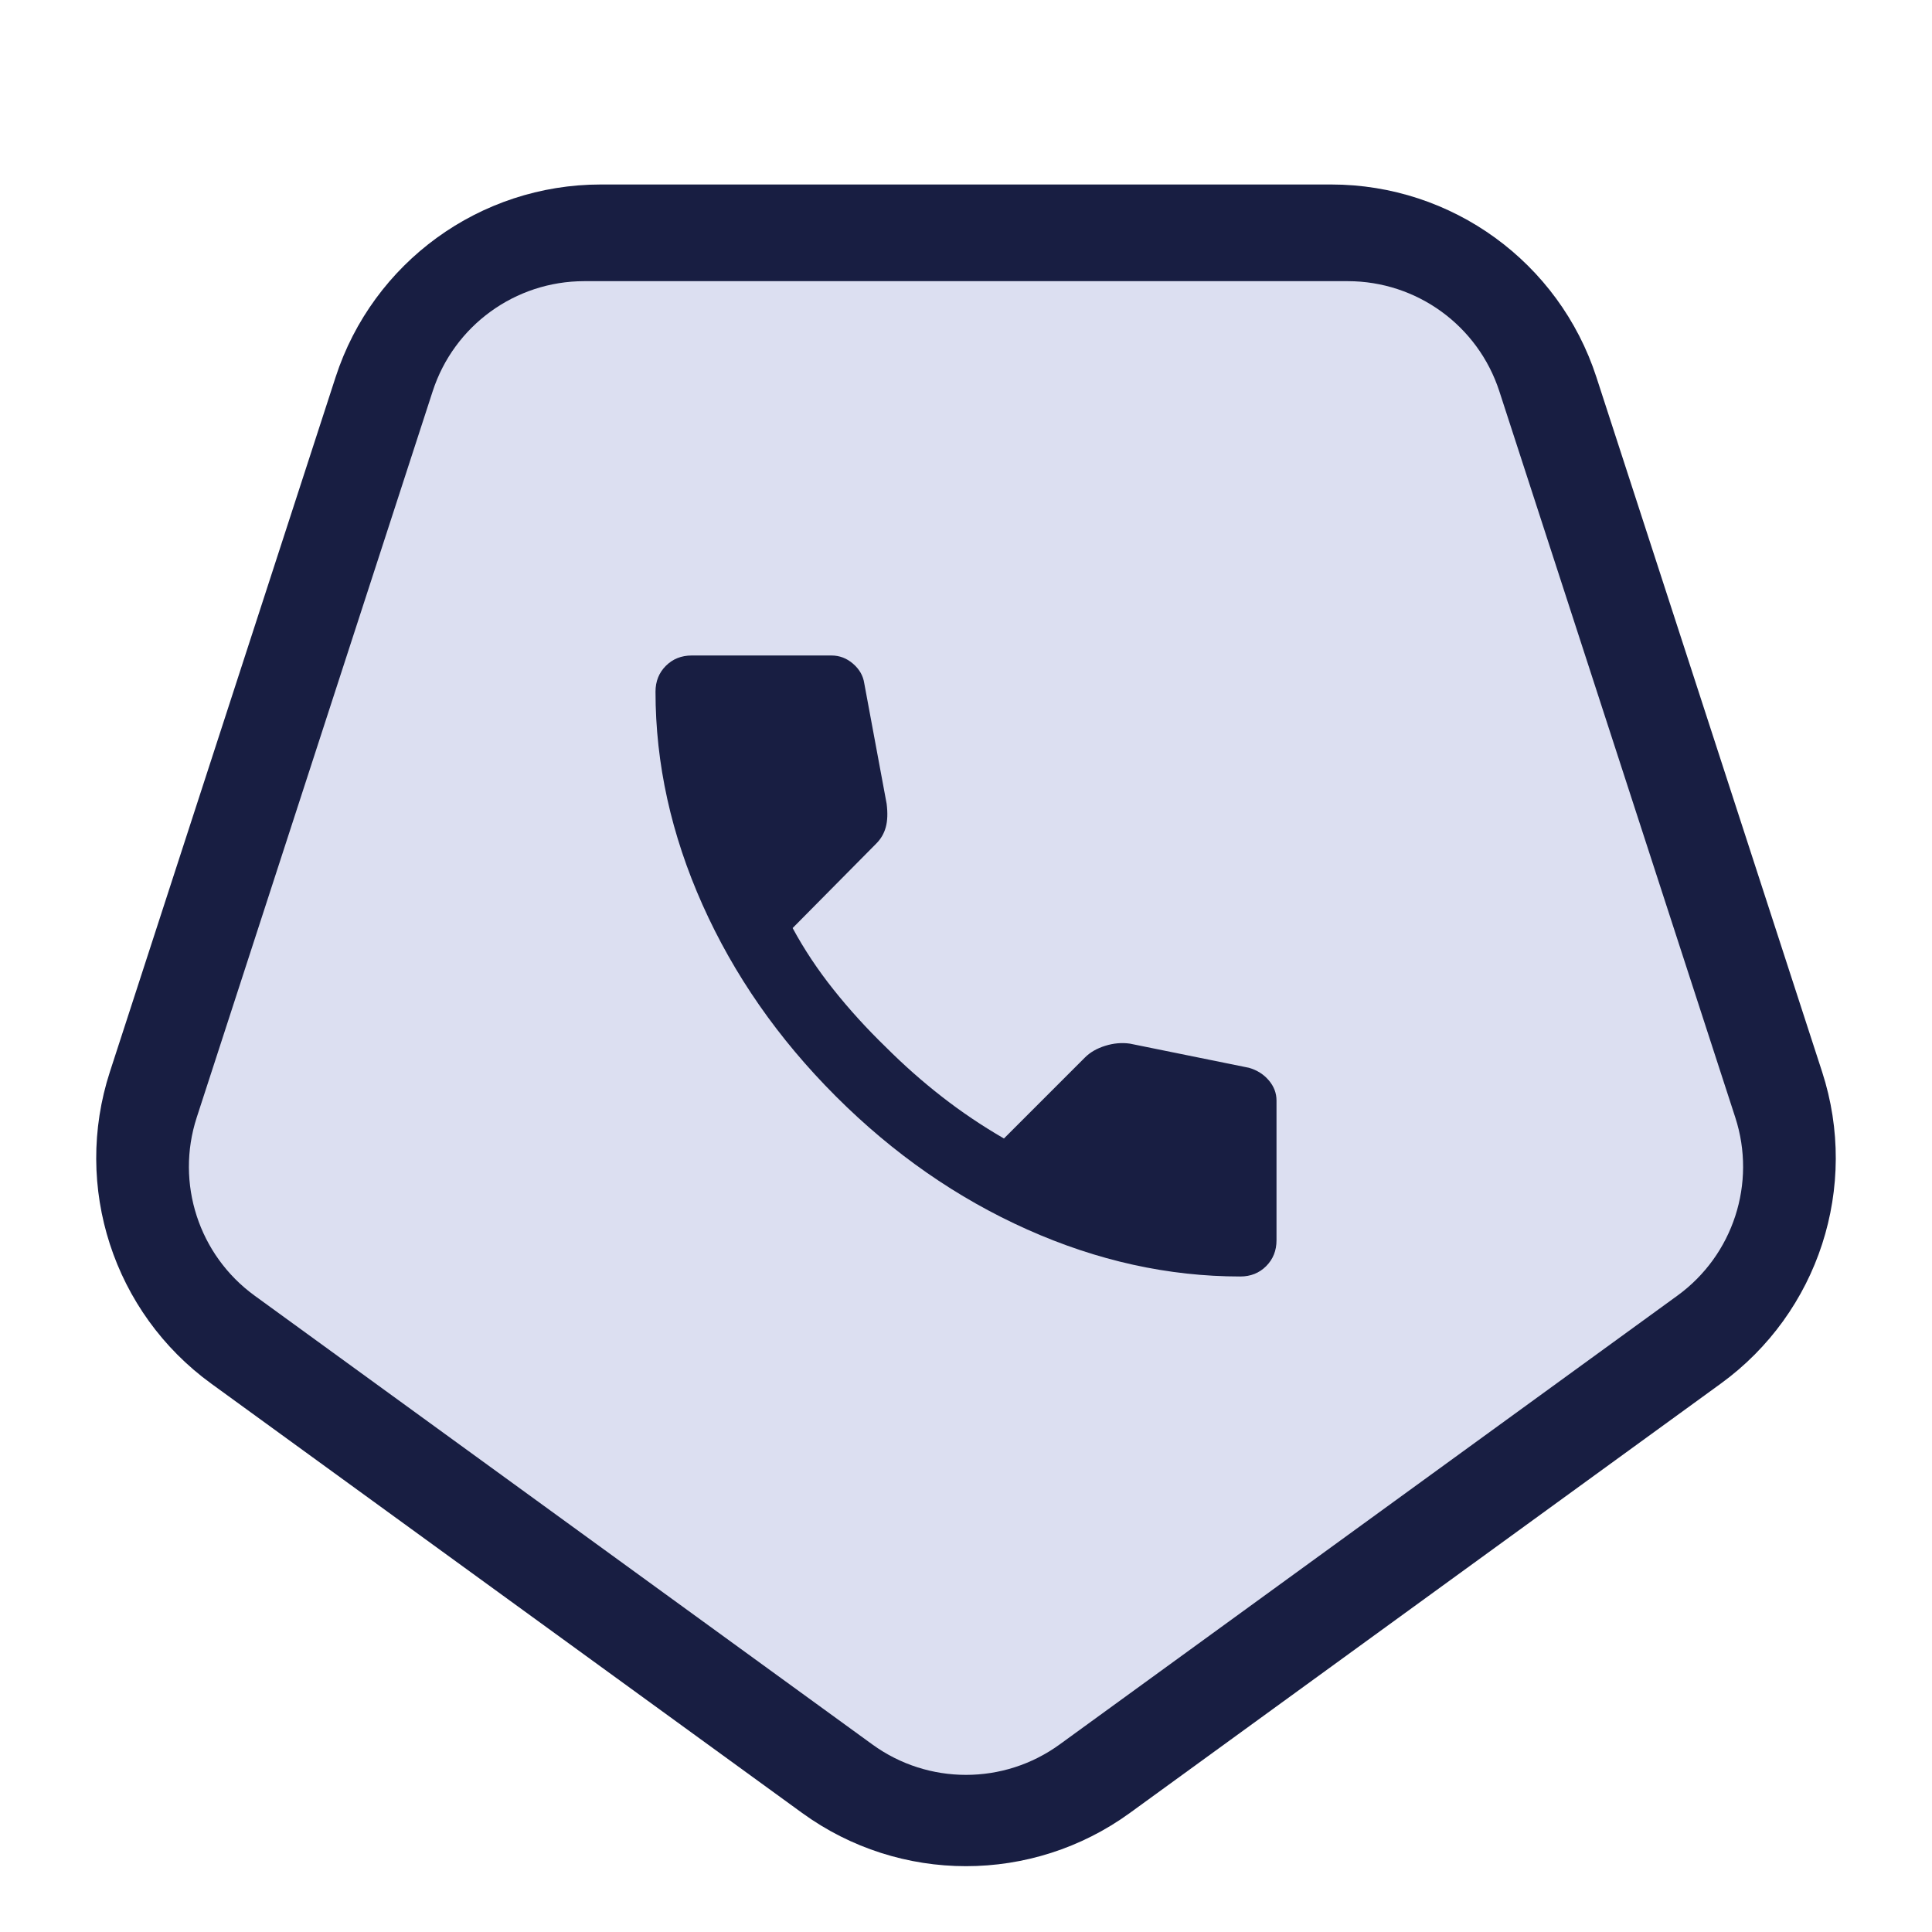
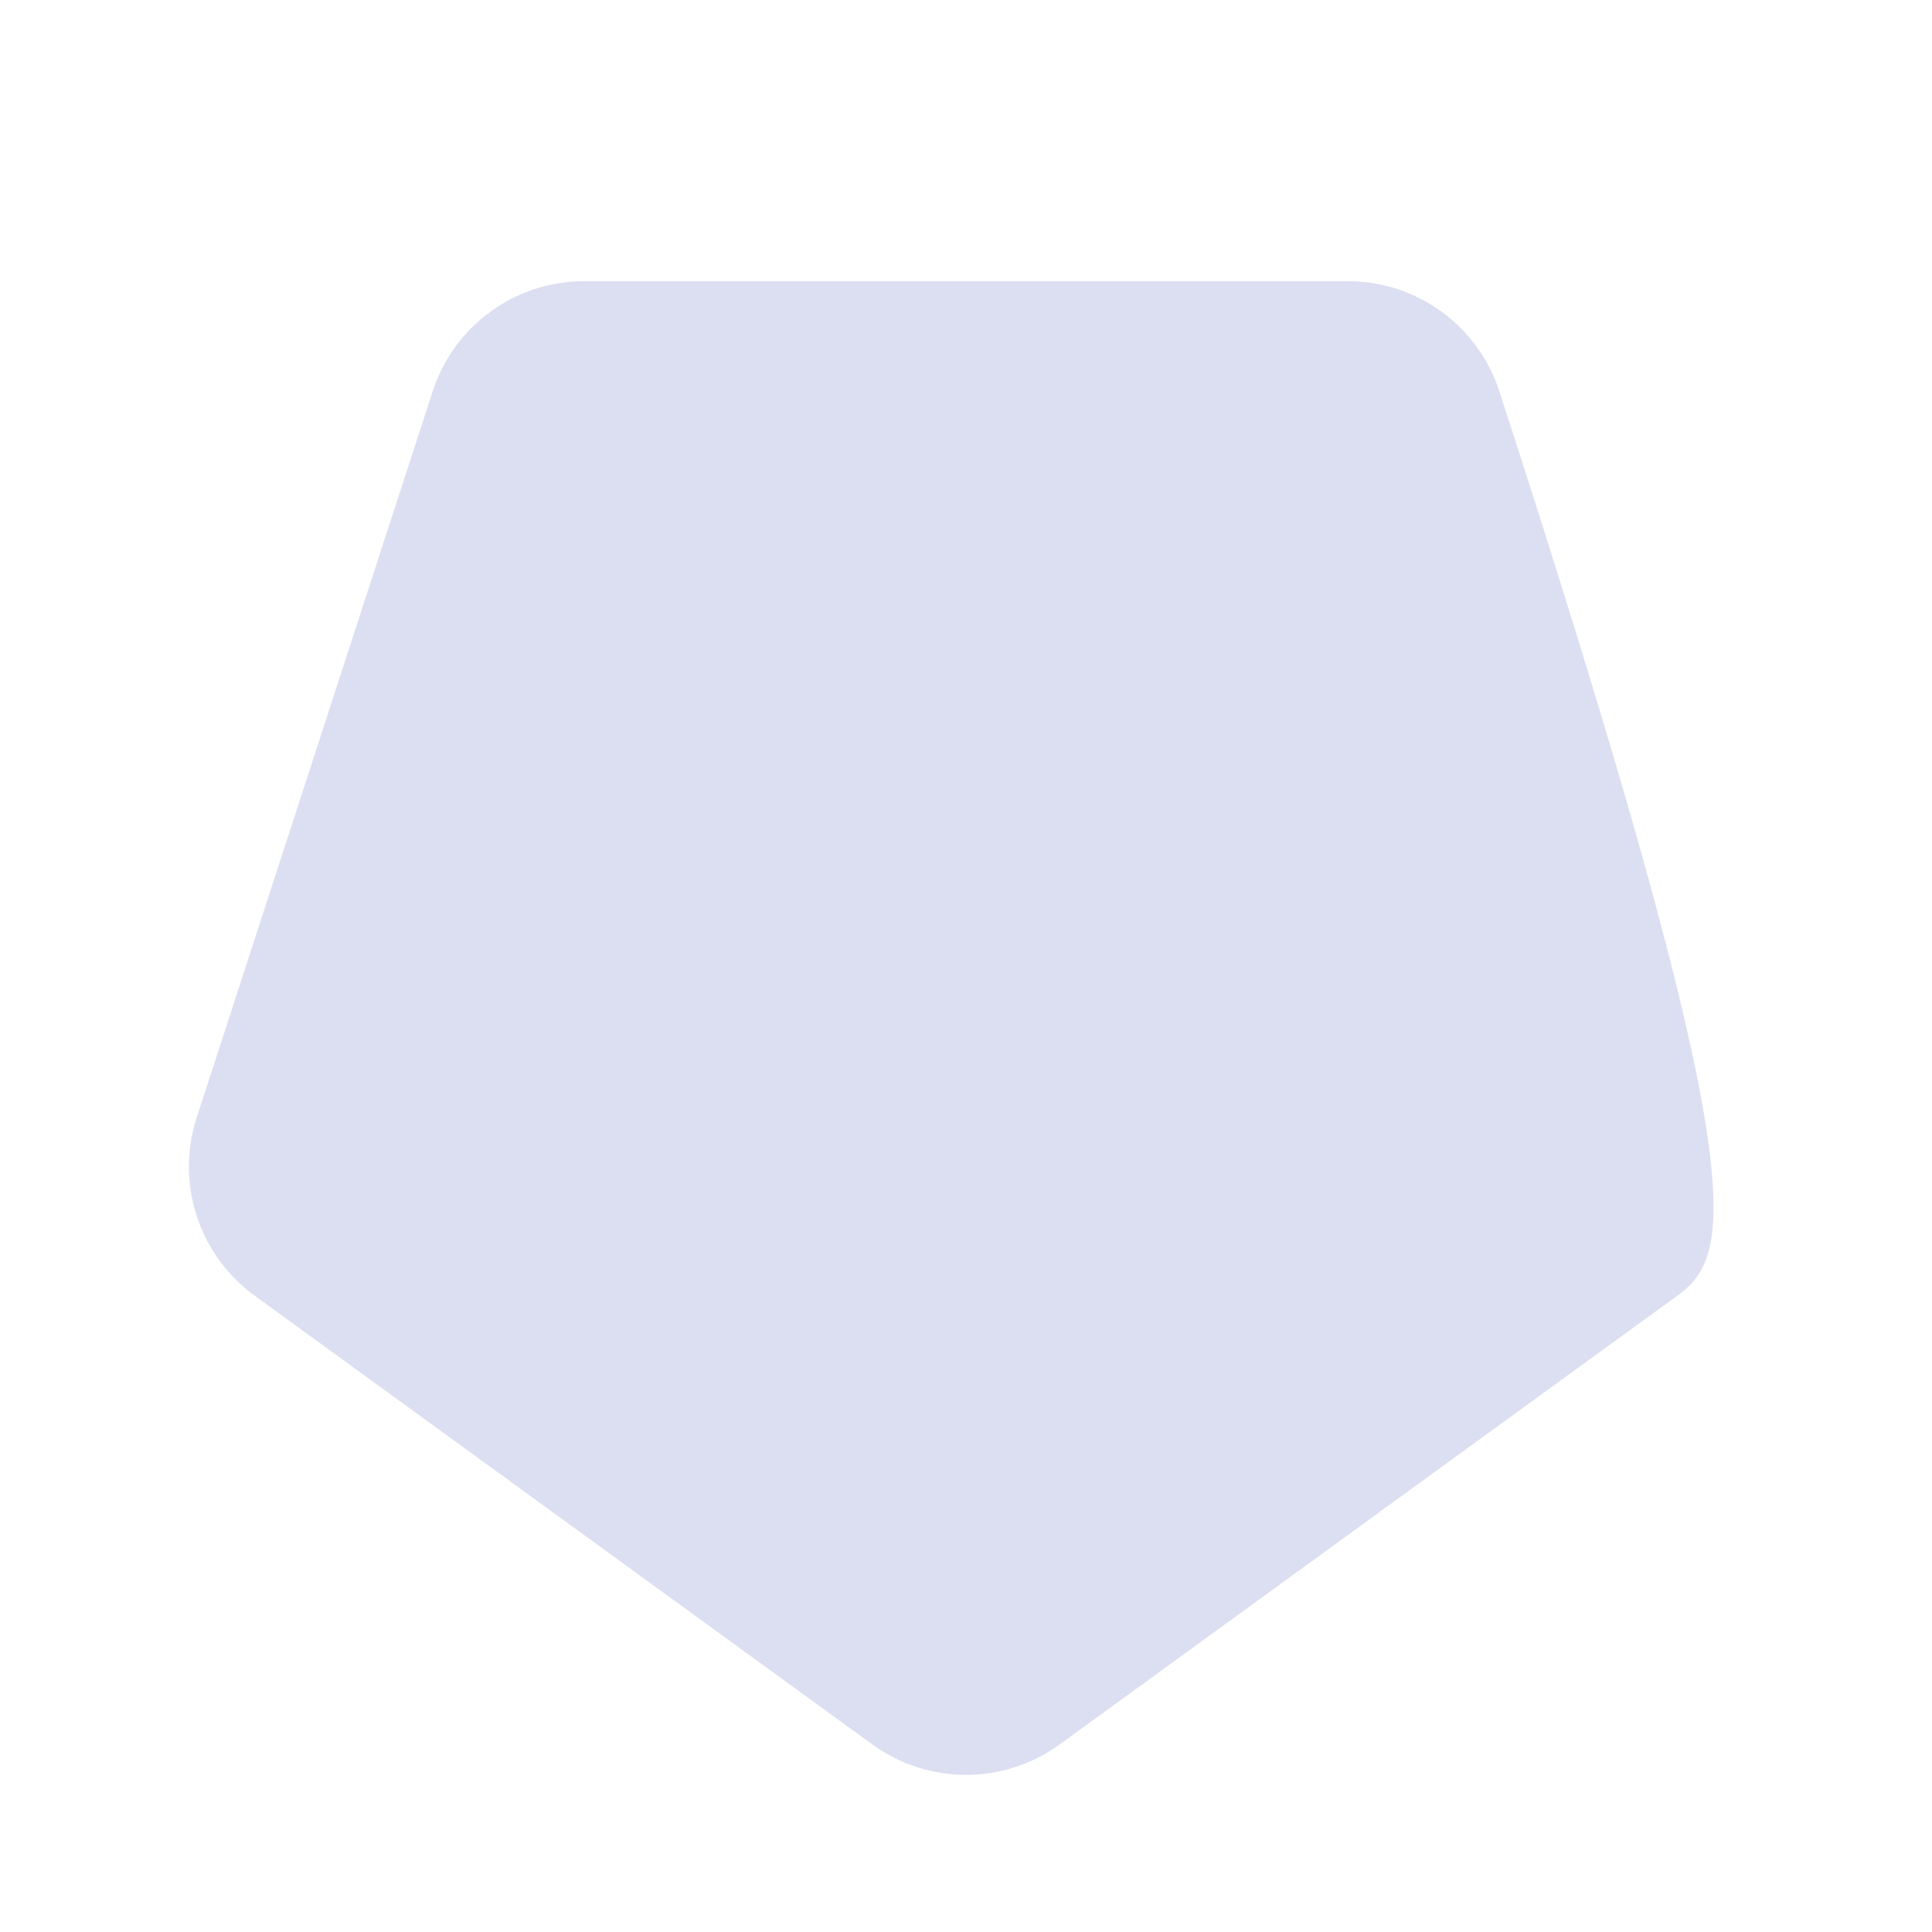
<svg xmlns="http://www.w3.org/2000/svg" width="128" height="128" viewBox="0 0 128 128" fill="none">
-   <path d="M74.859 120.111C68.384 124.815 59.616 124.815 53.141 120.111L13.991 91.666C7.516 86.962 4.807 78.624 7.28 71.012L22.234 24.988C24.707 17.377 31.8 12.223 39.804 12.223L88.196 12.223C96.2 12.223 103.293 17.377 105.766 24.988L120.72 71.012C123.193 78.624 120.484 86.962 114.009 91.666L74.859 120.111Z" fill="#181E42" />
-   <path d="M70.205 115.574C66.505 118.262 61.495 118.262 57.795 115.574L16.867 85.839C13.168 83.15 11.619 78.386 13.033 74.036L28.666 25.923C30.079 21.573 34.132 18.628 38.706 18.628L89.295 18.628C93.868 18.628 97.921 21.573 99.335 25.923L114.968 74.036C116.381 78.386 114.833 83.15 111.133 85.839L70.205 115.574Z" fill="#DCDFF1" />
+   <path d="M70.205 115.574C66.505 118.262 61.495 118.262 57.795 115.574L16.867 85.839C13.168 83.15 11.619 78.386 13.033 74.036L28.666 25.923C30.079 21.573 34.132 18.628 38.706 18.628L89.295 18.628C93.868 18.628 97.921 21.573 99.335 25.923C116.381 78.386 114.833 83.15 111.133 85.839L70.205 115.574Z" fill="#DCDFF1" />
  <mask id="mask0_11964_15271" style="mask-type:alpha" maskUnits="userSpaceOnUse" x="36" y="36" width="56" height="56">
    <rect x="36.572" y="36.572" width="54.857" height="54.857" fill="#D9D9D9" />
  </mask>
  <g mask="url(#mask0_11964_15271)">
-     <path d="M82.172 84.571C77.41 84.571 72.705 83.533 68.057 81.457C63.41 79.381 59.181 76.438 55.372 72.629C51.562 68.819 48.619 64.59 46.543 59.943C44.467 55.295 43.429 50.59 43.429 45.828C43.429 45.143 43.657 44.571 44.114 44.114C44.572 43.657 45.143 43.428 45.829 43.428H55.086C55.619 43.428 56.095 43.609 56.514 43.971C56.934 44.333 57.181 44.762 57.257 45.257L58.743 53.257C58.819 53.867 58.8 54.381 58.686 54.8C58.572 55.219 58.362 55.581 58.057 55.886L52.514 61.486C53.276 62.895 54.181 64.257 55.229 65.571C56.276 66.886 57.429 68.152 58.686 69.371C59.867 70.552 61.105 71.648 62.4 72.657C63.695 73.667 65.067 74.59 66.514 75.428L71.886 70.057C72.229 69.714 72.676 69.457 73.229 69.286C73.781 69.114 74.324 69.067 74.857 69.143L82.743 70.743C83.276 70.895 83.715 71.171 84.057 71.571C84.4 71.971 84.572 72.419 84.572 72.914V82.171C84.572 82.857 84.343 83.428 83.886 83.886C83.429 84.343 82.857 84.571 82.172 84.571Z" fill="#181E42" />
-   </g>
+     </g>
</svg>